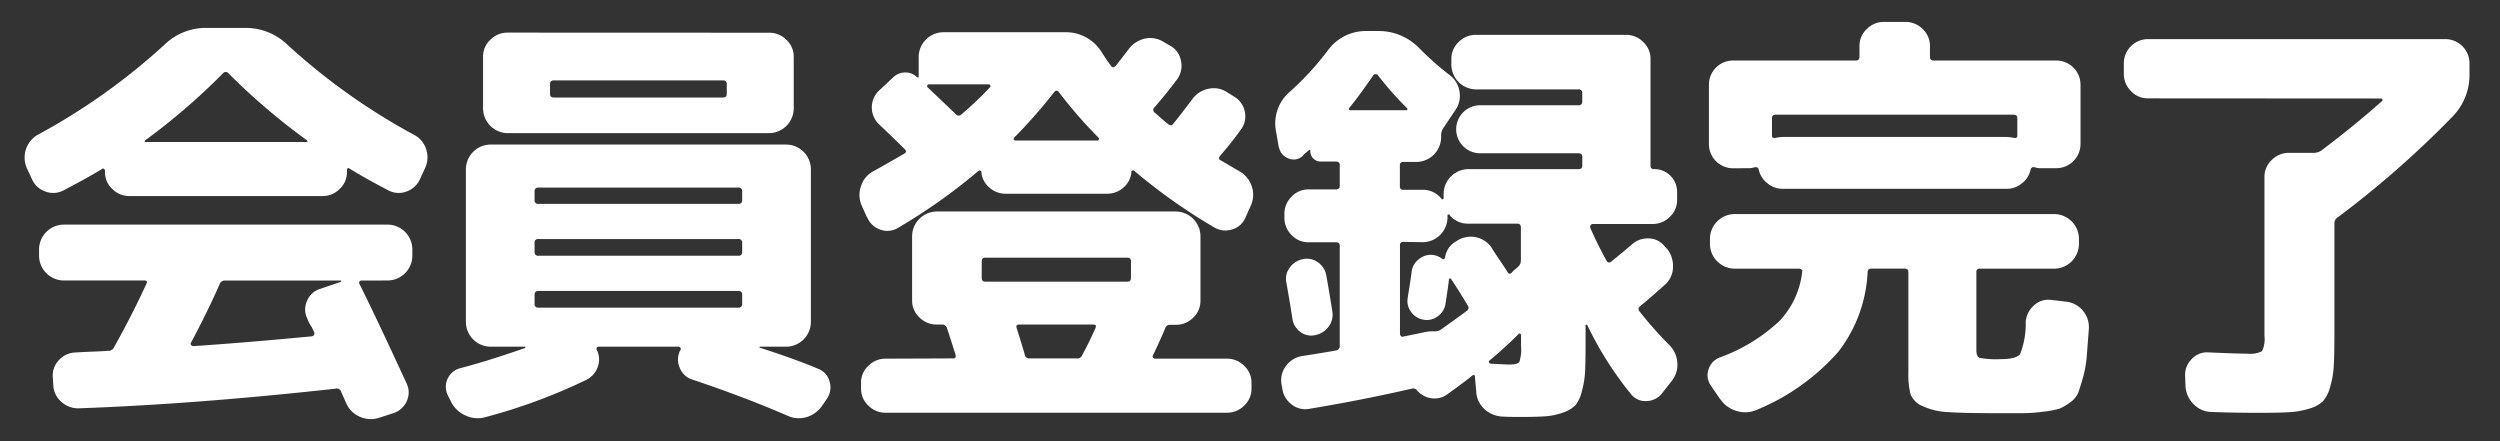
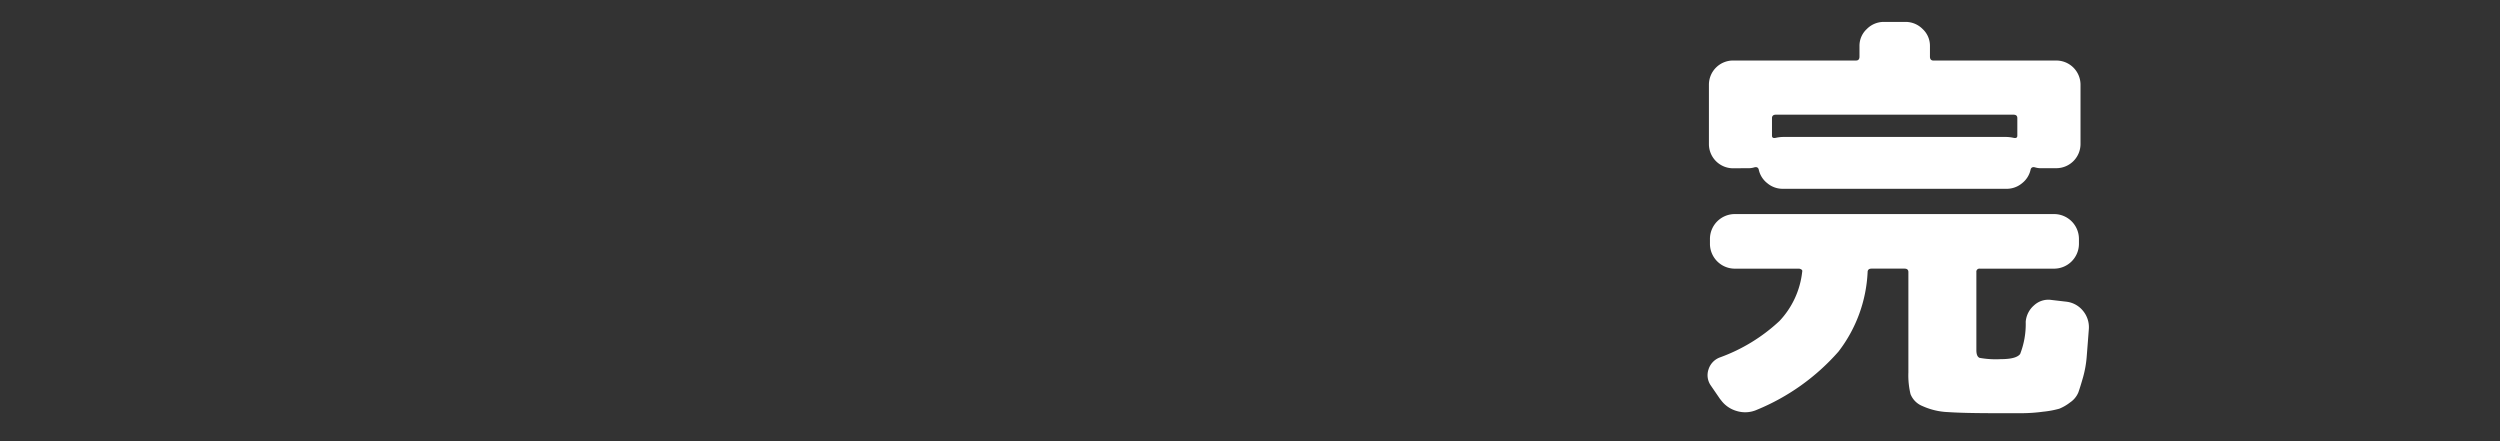
<svg xmlns="http://www.w3.org/2000/svg" width="102" height="18" viewBox="0 0 102 18">
  <rect x="0" y="0" width="102" height="18" fill="#333333" stroke="none" />
  <g id="title_flow05-sp" transform="translate(748 -4147)">
    <rect id="長方形_346" data-name="長方形 346" width="102" height="18" transform="translate(-748 4147)" opacity="0" />
    <g id="グループ_151" data-name="グループ 151" transform="translate(-67.237 -154.243)">
-       <path id="パス_411" data-name="パス 411" d="M234.782,705.516l-.21-.455a1.071,1.071,0,0,1,.473-1.383A25.728,25.728,0,0,0,240.206,700a2.417,2.417,0,0,1,1.7-.665h1.575a2.442,2.442,0,0,1,1.715.682,25.735,25.735,0,0,0,5.163,3.675,1,1,0,0,1,.5.586,1.031,1.031,0,0,1-.044.779l-.21.455a.929.929,0,0,1-.551.5.9.9,0,0,1-.726-.044q-.91-.473-1.592-.893-.105-.07-.105.088v.052a.929.929,0,0,1-.3.691.971.971,0,0,1-.7.289h-7.875a.97.97,0,0,1-.7-.289.927.927,0,0,1-.3-.691v-.052a.086.086,0,0,0-.044-.079.059.059,0,0,0-.079.009q-.6.367-1.576.875a.9.9,0,0,1-.726.044.929.929,0,0,1-.551-.5m13.44,4.13a.087.087,0,0,0-.079.044.078.078,0,0,0-.009.079q.734,1.47,1.924,4.06a.834.834,0,0,1,.018.726.9.9,0,0,1-.543.5l-.6.193a1.07,1.07,0,0,1-.77-.043,1.056,1.056,0,0,1-.56-.552l-.21-.473a.184.184,0,0,0-.228-.122q-5.705.63-10.448.8a1.006,1.006,0,0,1-.735-.262.954.954,0,0,1-.333-.7l-.018-.28a.909.909,0,0,1,.236-.709.924.924,0,0,1,.674-.324q.227-.017.674-.035c.3-.011.522-.023.674-.035a.24.24,0,0,0,.227-.122q.771-1.382,1.331-2.607.07-.14-.07-.14h-3.307a1.016,1.016,0,0,1-1-1v-.28a1.016,1.016,0,0,1,1-1h13.23a1.016,1.016,0,0,1,1,1v.28a1.016,1.016,0,0,1-1,1Zm-8.82-5.723c-.047.047-.035.07.035.07h6.51c.082,0,.1-.024.052-.07a26.225,26.225,0,0,1-3.2-2.73.14.14,0,0,0-.21-.017,26.378,26.378,0,0,1-3.185,2.747m7.98,5.775a.052.052,0,0,0,.018-.035c0-.012-.012-.018-.035-.018h-4.725a.214.214,0,0,0-.193.122q-.49,1.121-1.19,2.433a.072.072,0,0,0,.018.079.107.107,0,0,0,.087.043q2.1-.14,4.83-.4a.1.1,0,0,0,.088-.052.116.116,0,0,0,.017-.1,1.585,1.585,0,0,0-.14-.28,1.51,1.51,0,0,1-.14-.28.832.832,0,0,1-.018-.726.842.842,0,0,1,.543-.5Z" transform="translate(-914.237 3603.047)" fill="#fff" />
-       <path id="パス_412" data-name="パス 412" d="M269.058,714.774l-.122-.245a.784.784,0,0,1,.508-1.12q1.084-.28,2.642-.823.017-.035,0-.052h-1.418a1.015,1.015,0,0,1-1-1v-6.247a1.015,1.015,0,0,1,1-1h12.075a1.015,1.015,0,0,1,1,1v6.247a1.015,1.015,0,0,1-1,1h-1.085a.052.052,0,0,0-.017.035q1.47.473,2.38.858a.763.763,0,0,1,.481.516.823.823,0,0,1-.1.708l-.192.28a1.2,1.2,0,0,1-.63.472,1.091,1.091,0,0,1-.788-.052q-1.733-.752-3.868-1.47a.814.814,0,0,1-.534-.49.835.835,0,0,1,.026-.717.07.07,0,0,0,.009-.088.084.084,0,0,0-.079-.052H275.1c-.093,0-.122.047-.087.14a.87.87,0,0,1,.035.682.918.918,0,0,1-.455.525,23.023,23.023,0,0,1-4.113,1.523,1.146,1.146,0,0,1-.822-.061,1.2,1.2,0,0,1-.6-.569m12.985-15.05a.971.971,0,0,1,.7.289.929.929,0,0,1,.3.691v2.118a1.017,1.017,0,0,1-1,1H271.368a1.017,1.017,0,0,1-1-1V700.7a.927.927,0,0,1,.3-.691.971.971,0,0,1,.7-.289ZM272.47,706.2v.35a.14.14,0,0,0,.158.158h8.154a.14.14,0,0,0,.158-.158v-.35a.14.14,0,0,0-.158-.157h-8.154a.14.14,0,0,0-.158.157m0,2.1v.367a.14.14,0,0,0,.158.157h8.154a.14.14,0,0,0,.158-.157V708.3a.14.14,0,0,0-.158-.158h-8.154a.14.14,0,0,0-.158.158m0,2.117v.367a.14.14,0,0,0,.158.158h8.154a.14.14,0,0,0,.158-.158v-.367a.14.14,0,0,0-.158-.157h-8.154a.14.14,0,0,0-.158.157m7.841-8.19v-.4a.139.139,0,0,0-.158-.157h-6.895a.139.139,0,0,0-.158.157v.4c0,.094.053.14.158.14h6.895c.105,0,.158-.046.158-.14" transform="translate(-931.422 3602.854)" fill="#fff" />
-       <path id="パス_413" data-name="パス 413" d="M302.919,707.249l-.228-.508a1.076,1.076,0,0,1-.017-.788,1.026,1.026,0,0,1,.507-.6q.508-.279,1.26-.717c.082-.047.088-.1.017-.175q-.367-.367-1.068-1.033a.952.952,0,0,1,0-1.347l.6-.56a.7.7,0,0,1,.49-.193.644.644,0,0,1,.473.193c.046.024.07.012.07-.035v-.8a1.016,1.016,0,0,1,1-1h4.971a1.708,1.708,0,0,1,1.5.822q.245.385.385.56c.047.07.111.064.193-.018l.525-.682a1.127,1.127,0,0,1,.648-.42,1.016,1.016,0,0,1,.753.122l.3.175a.879.879,0,0,1,.428.612.935.935,0,0,1-.148.735q-.4.542-.946,1.172a.133.133,0,0,0,.035.21q.35.315.525.455c.093.07.163.07.21,0q.315-.385.788-1.015a1.062,1.062,0,0,1,.656-.42.975.975,0,0,1,.761.14l.28.175a.909.909,0,0,1,.438.6.893.893,0,0,1-.14.727q-.332.472-.857,1.085c-.071.094-.065.157.017.192.047.024.158.088.333.193s.315.187.42.245a1.1,1.1,0,0,1,.507.6,1.056,1.056,0,0,1-.018.779l-.227.508a.839.839,0,0,1-.534.49.882.882,0,0,1-.727-.07,23.091,23.091,0,0,1-3.272-2.31.07.07,0,0,0-.08-.017q-.043.017-.043.052a.931.931,0,0,1-.324.638.989.989,0,0,1-.674.254h-4.129a.987.987,0,0,1-.674-.254.931.931,0,0,1-.324-.638c0-.024-.015-.041-.043-.052a.069.069,0,0,0-.079.017,23.246,23.246,0,0,1-3.29,2.328.84.84,0,0,1-.717.061.869.869,0,0,1-.525-.5m3.5,5.757c.093,0,.128-.052.1-.157q-.14-.455-.349-1.085a.194.194,0,0,0-.193-.14h-.228a.972.972,0,0,1-.7-.289.928.928,0,0,1-.3-.691V708a1.017,1.017,0,0,1,1-1h9.765a1.017,1.017,0,0,1,1,1v2.643a.928.928,0,0,1-.3.691.973.973,0,0,1-.7.289h-.245a.192.192,0,0,0-.193.14q-.157.385-.507,1.12a.079.079,0,0,0,.009.078.085.085,0,0,0,.078.044h2.94a.973.973,0,0,1,.7.289.929.929,0,0,1,.3.691v.245a.93.93,0,0,1-.3.691.975.975,0,0,1-.7.289h-13.93a.973.973,0,0,1-.7-.289.928.928,0,0,1-.3-.691v-.245a.927.927,0,0,1,.3-.691.971.971,0,0,1,.7-.289Zm-1-11.182c-.023,0-.041.018-.052.053s-.006.059.017.07l1.155,1.1a.149.149,0,0,0,.227,0,13.8,13.8,0,0,0,1.156-1.1c.023-.011.029-.035.017-.07s-.03-.053-.052-.053Zm2.17,7.228v.665c0,.1.046.157.14.157h5.81q.14,0,.14-.157v-.665q0-.157-.14-.157h-5.81c-.094,0-.14.052-.14.157m2.958-6.912a21.81,21.81,0,0,1-1.645,1.872c-.024.047-.006.082.052.105h3.36c.023,0,.041-.014.053-.044s.011-.049,0-.061a18.556,18.556,0,0,1-1.645-1.89q-.088-.088-.174.018m1.68,9.625q.07-.14-.088-.14h-3.027q-.141,0-.1.14c.1.315.215.677.332,1.085a.179.179,0,0,0,.192.157h1.943a.2.2,0,0,0,.21-.14q.244-.437.542-1.1" transform="translate(-948.304 3602.872)" fill="#fff" />
-       <path id="パス_414" data-name="パス 414" d="M336.68,704.344l-.122-.7a1.7,1.7,0,0,1,.6-1.61,11.668,11.668,0,0,0,1.523-1.663,1.907,1.907,0,0,1,1.575-.787h.49a2.3,2.3,0,0,1,1.68.718,11.828,11.828,0,0,0,1.207,1.068,1.028,1.028,0,0,1,.411.656,1,1,0,0,1-.149.761l-.525.787a.55.55,0,0,0-.07.28v.07a1.015,1.015,0,0,1-1,1h-.543a.124.124,0,0,0-.14.14v.857a.124.124,0,0,0,.14.14h.806a.96.96,0,0,1,.752.368c.023.023.043.029.061.017a.058.058,0,0,0,.026-.052v-.175a1.016,1.016,0,0,1,1-1h4.5q.158,0,.158-.14v-.367c0-.093-.053-.14-.158-.14h-4.008a.98.98,0,0,1,0-1.96H348.9a.139.139,0,0,0,.158-.157v-.333a.139.139,0,0,0-.158-.157h-4.182a1.016,1.016,0,0,1-1-1v-.245a.931.931,0,0,1,.3-.691.971.971,0,0,1,.7-.289h6.125a.973.973,0,0,1,.7.289.933.933,0,0,1,.3.691v4.357a.124.124,0,0,0,.14.14.927.927,0,0,1,.945.945v.315a.929.929,0,0,1-.3.691.975.975,0,0,1-.7.289H349.49a.1.1,0,0,0-.088.052.114.114,0,0,0-.018.1q.28.647.665,1.348c.046.082.111.094.192.035q.56-.455.84-.7a.958.958,0,0,1,.7-.245.829.829,0,0,1,.647.333l.088.088a1.119,1.119,0,0,1,.244.761.964.964,0,0,1-.332.709q-.665.595-1.015.875a.138.138,0,0,0-.018.21,15.342,15.342,0,0,0,1.208,1.365,1.105,1.105,0,0,1,.332.708,1.064,1.064,0,0,1-.21.744l-.4.508a.822.822,0,0,1-.639.333.743.743,0,0,1-.638-.28,14.188,14.188,0,0,1-1.785-2.818.06.06,0,0,0-.043-.017c-.017,0-.026.011-.026.035v.525q0,.823-.017,1.278a3.767,3.767,0,0,1-.132.866,1.5,1.5,0,0,1-.262.577,1.261,1.261,0,0,1-.5.3,2.6,2.6,0,0,1-.743.157q-.395.027-1.094.026-.367,0-.665-.017a1.157,1.157,0,0,1-.735-.324,1.031,1.031,0,0,1-.315-.727l-.052-.56c0-.093-.041-.111-.123-.052q-.175.158-1,.753a.882.882,0,0,1-.639.166.946.946,0,0,1-.586-.306.2.2,0,0,0-.227-.088q-2.066.473-4.182.823a.886.886,0,0,1-.726-.183.963.963,0,0,1-.377-.656l-.035-.193a.954.954,0,0,1,.193-.726,1,1,0,0,1,.647-.394q1-.157,1.382-.228a.171.171,0,0,0,.158-.175v-4.1q0-.14-.158-.14h-1.12a.928.928,0,0,1-.691-.3.971.971,0,0,1-.289-.7v-.157a.97.97,0,0,1,.289-.7.93.93,0,0,1,.691-.3h1.12q.158,0,.158-.14v-.857q0-.14-.158-.14H338.4a.42.42,0,0,1-.437-.437.051.051,0,0,0-.017-.035.022.022,0,0,0-.035,0,1.666,1.666,0,0,1-.14.123.576.576,0,0,0-.122.122.532.532,0,0,1-.578.1.591.591,0,0,1-.385-.455m1.47,7.665a.72.72,0,0,1-.6-.132.8.8,0,0,1-.323-.534q-.087-.578-.245-1.47a.746.746,0,0,1,.131-.613.854.854,0,0,1,.535-.35.762.762,0,0,1,.612.122.829.829,0,0,1,.35.542q.157.893.245,1.47a.8.8,0,0,1-.148.612.861.861,0,0,1-.552.35m1.4-9.275q-.07.1.052.1h2.258a.059.059,0,0,0,.052-.026c.011-.018.005-.037-.018-.061a13.193,13.193,0,0,1-1.189-1.347c-.013-.023-.041-.035-.088-.035s-.076.011-.087.035q-.63.91-.98,1.33m2.2,5.477a.124.124,0,0,0-.14.14v3.6a.149.149,0,0,0,.035.1.073.073,0,0,0,.088.026c.116-.023.28-.058.49-.1s.373-.082.49-.1a1.46,1.46,0,0,1,.263-.018.509.509,0,0,0,.28-.053q.857-.612,1.068-.77.14-.105.053-.227-.368-.613-.683-1.085c-.023-.023-.043-.029-.061-.018a.059.059,0,0,0-.026.052q-.035.315-.14.98a.761.761,0,0,1-.315.508.736.736,0,0,1-.578.14.765.765,0,0,1-.508-.315.736.736,0,0,1-.14-.578q.017-.122.053-.341t.061-.394c.018-.116.033-.221.044-.315a.741.741,0,0,1,.289-.517.741.741,0,0,1,.954-.026c.058.035.1.018.122-.052a.9.9,0,0,1,.4-.63l.087-.052a1.032,1.032,0,0,1,1.4.263c.047.081.149.24.306.472s.277.414.359.543q.07.122.175.017a.594.594,0,0,1,.122-.122,1.654,1.654,0,0,0,.14-.122.336.336,0,0,0,.105-.245v-1.348c0-.1-.047-.157-.14-.157H344.4a.945.945,0,0,1-.753-.35.043.043,0,0,0-.052-.026.042.042,0,0,0-.035.044v.088a1.016,1.016,0,0,1-1,1Zm4.8,4.253v-.455c0-.024-.015-.041-.044-.053s-.049-.005-.061.018q-.56.56-1.19,1.085c-.023.012-.027.035-.009.07s.038.052.061.052q.7.035.735.035.367,0,.438-.105a1.642,1.642,0,0,0,.07-.647" transform="translate(-965.265 3602.925)" fill="#fff" />
      <path id="パス_415" data-name="パス 415" d="M372.334,714.249l-.384-.56a.735.735,0,0,1-.1-.665.763.763,0,0,1,.464-.49,7.092,7.092,0,0,0,2.432-1.487,3.475,3.475,0,0,0,.927-2.013.071.071,0,0,0-.034-.087.189.189,0,0,0-.105-.035h-2.625a1.015,1.015,0,0,1-1-1v-.227a1.015,1.015,0,0,1,1-1h13.055a1.016,1.016,0,0,1,1,1v.227a1.016,1.016,0,0,1-1,1h-3.045a.124.124,0,0,0-.14.14v3.185q0,.262.132.315a3.742,3.742,0,0,0,.866.052q.631,0,.788-.21a3.361,3.361,0,0,0,.227-1.312.988.988,0,0,1,.341-.674.857.857,0,0,1,.708-.219l.6.07a1.023,1.023,0,0,1,.683.367,1.047,1.047,0,0,1,.245.735q-.053.7-.088,1.138a4.4,4.4,0,0,1-.148.84q-.114.4-.193.622a.915.915,0,0,1-.34.411,1.834,1.834,0,0,1-.437.254,3.857,3.857,0,0,1-.657.122,6.687,6.687,0,0,1-.831.061h-1.1q-1.295,0-1.943-.044a2.79,2.79,0,0,1-1.049-.245.87.87,0,0,1-.491-.49,3.279,3.279,0,0,1-.087-.884v-4.095c0-.093-.053-.14-.158-.14h-1.347c-.1,0-.158.047-.158.14a5.744,5.744,0,0,1-1.19,3.246,8.966,8.966,0,0,1-3.325,2.372,1.179,1.179,0,0,1-.822.052,1.2,1.2,0,0,1-.665-.472m.507-9.432a.987.987,0,0,1-.98-.98V701.4a.986.986,0,0,1,.98-.98h5.023c.093,0,.14-.053.14-.158v-.437a.927.927,0,0,1,.3-.691.97.97,0,0,1,.7-.289h.875a.973.973,0,0,1,.7.289.929.929,0,0,1,.3.691v.438c0,.1.047.158.141.158h5.022a.987.987,0,0,1,.98.98v2.432a.988.988,0,0,1-.98.98h-.6a.8.8,0,0,1-.28-.035c-.094-.023-.152.006-.175.088a.964.964,0,0,1-.349.56.976.976,0,0,1-.63.228h-9.135a.972.972,0,0,1-.63-.228.957.957,0,0,1-.35-.56c-.023-.082-.082-.111-.176-.088a.808.808,0,0,1-.28.035Zm1.75-2.187c-.1,0-.157.047-.157.14v.717c0,.081.052.111.157.087a1.5,1.5,0,0,1,.281-.035h9.135a1.5,1.5,0,0,1,.28.035c.105.024.157-.006.157-.087v-.717c0-.094-.052-.14-.157-.14Z" transform="translate(-982.906 3603.292)" fill="#fff" />
-       <path id="パス_416" data-name="パス 416" d="M406.757,702.664a.929.929,0,0,1-.691-.3.973.973,0,0,1-.289-.7v-.437a.987.987,0,0,1,.98-.98H418.9a.987.987,0,0,1,.98.98v.438a2.423,2.423,0,0,1-.682,1.733,39.634,39.634,0,0,1-4.707,4.13.283.283,0,0,0-.122.245v4.55q0,.806-.027,1.26a3.7,3.7,0,0,1-.148.858,1.472,1.472,0,0,1-.289.578,1.308,1.308,0,0,1-.551.3,3.377,3.377,0,0,1-.814.149q-.429.026-1.2.026-1.1,0-1.995-.035a1.042,1.042,0,0,1-.718-.315,1.118,1.118,0,0,1-.332-.717l-.017-.437a.9.9,0,0,1,.262-.682.847.847,0,0,1,.683-.28q1.155.052,1.592.052a1.071,1.071,0,0,0,.6-.1,1.123,1.123,0,0,0,.1-.621v-6.492a.932.932,0,0,1,.3-.691.973.973,0,0,1,.7-.289h1.049a.6.6,0,0,0,.28-.1q1.347-1.015,2.467-2.012a.057.057,0,0,0,.018-.07.057.057,0,0,0-.053-.035Z" transform="translate(-999.888 3602.592)" fill="#fff" />
    </g>
  </g>
</svg>